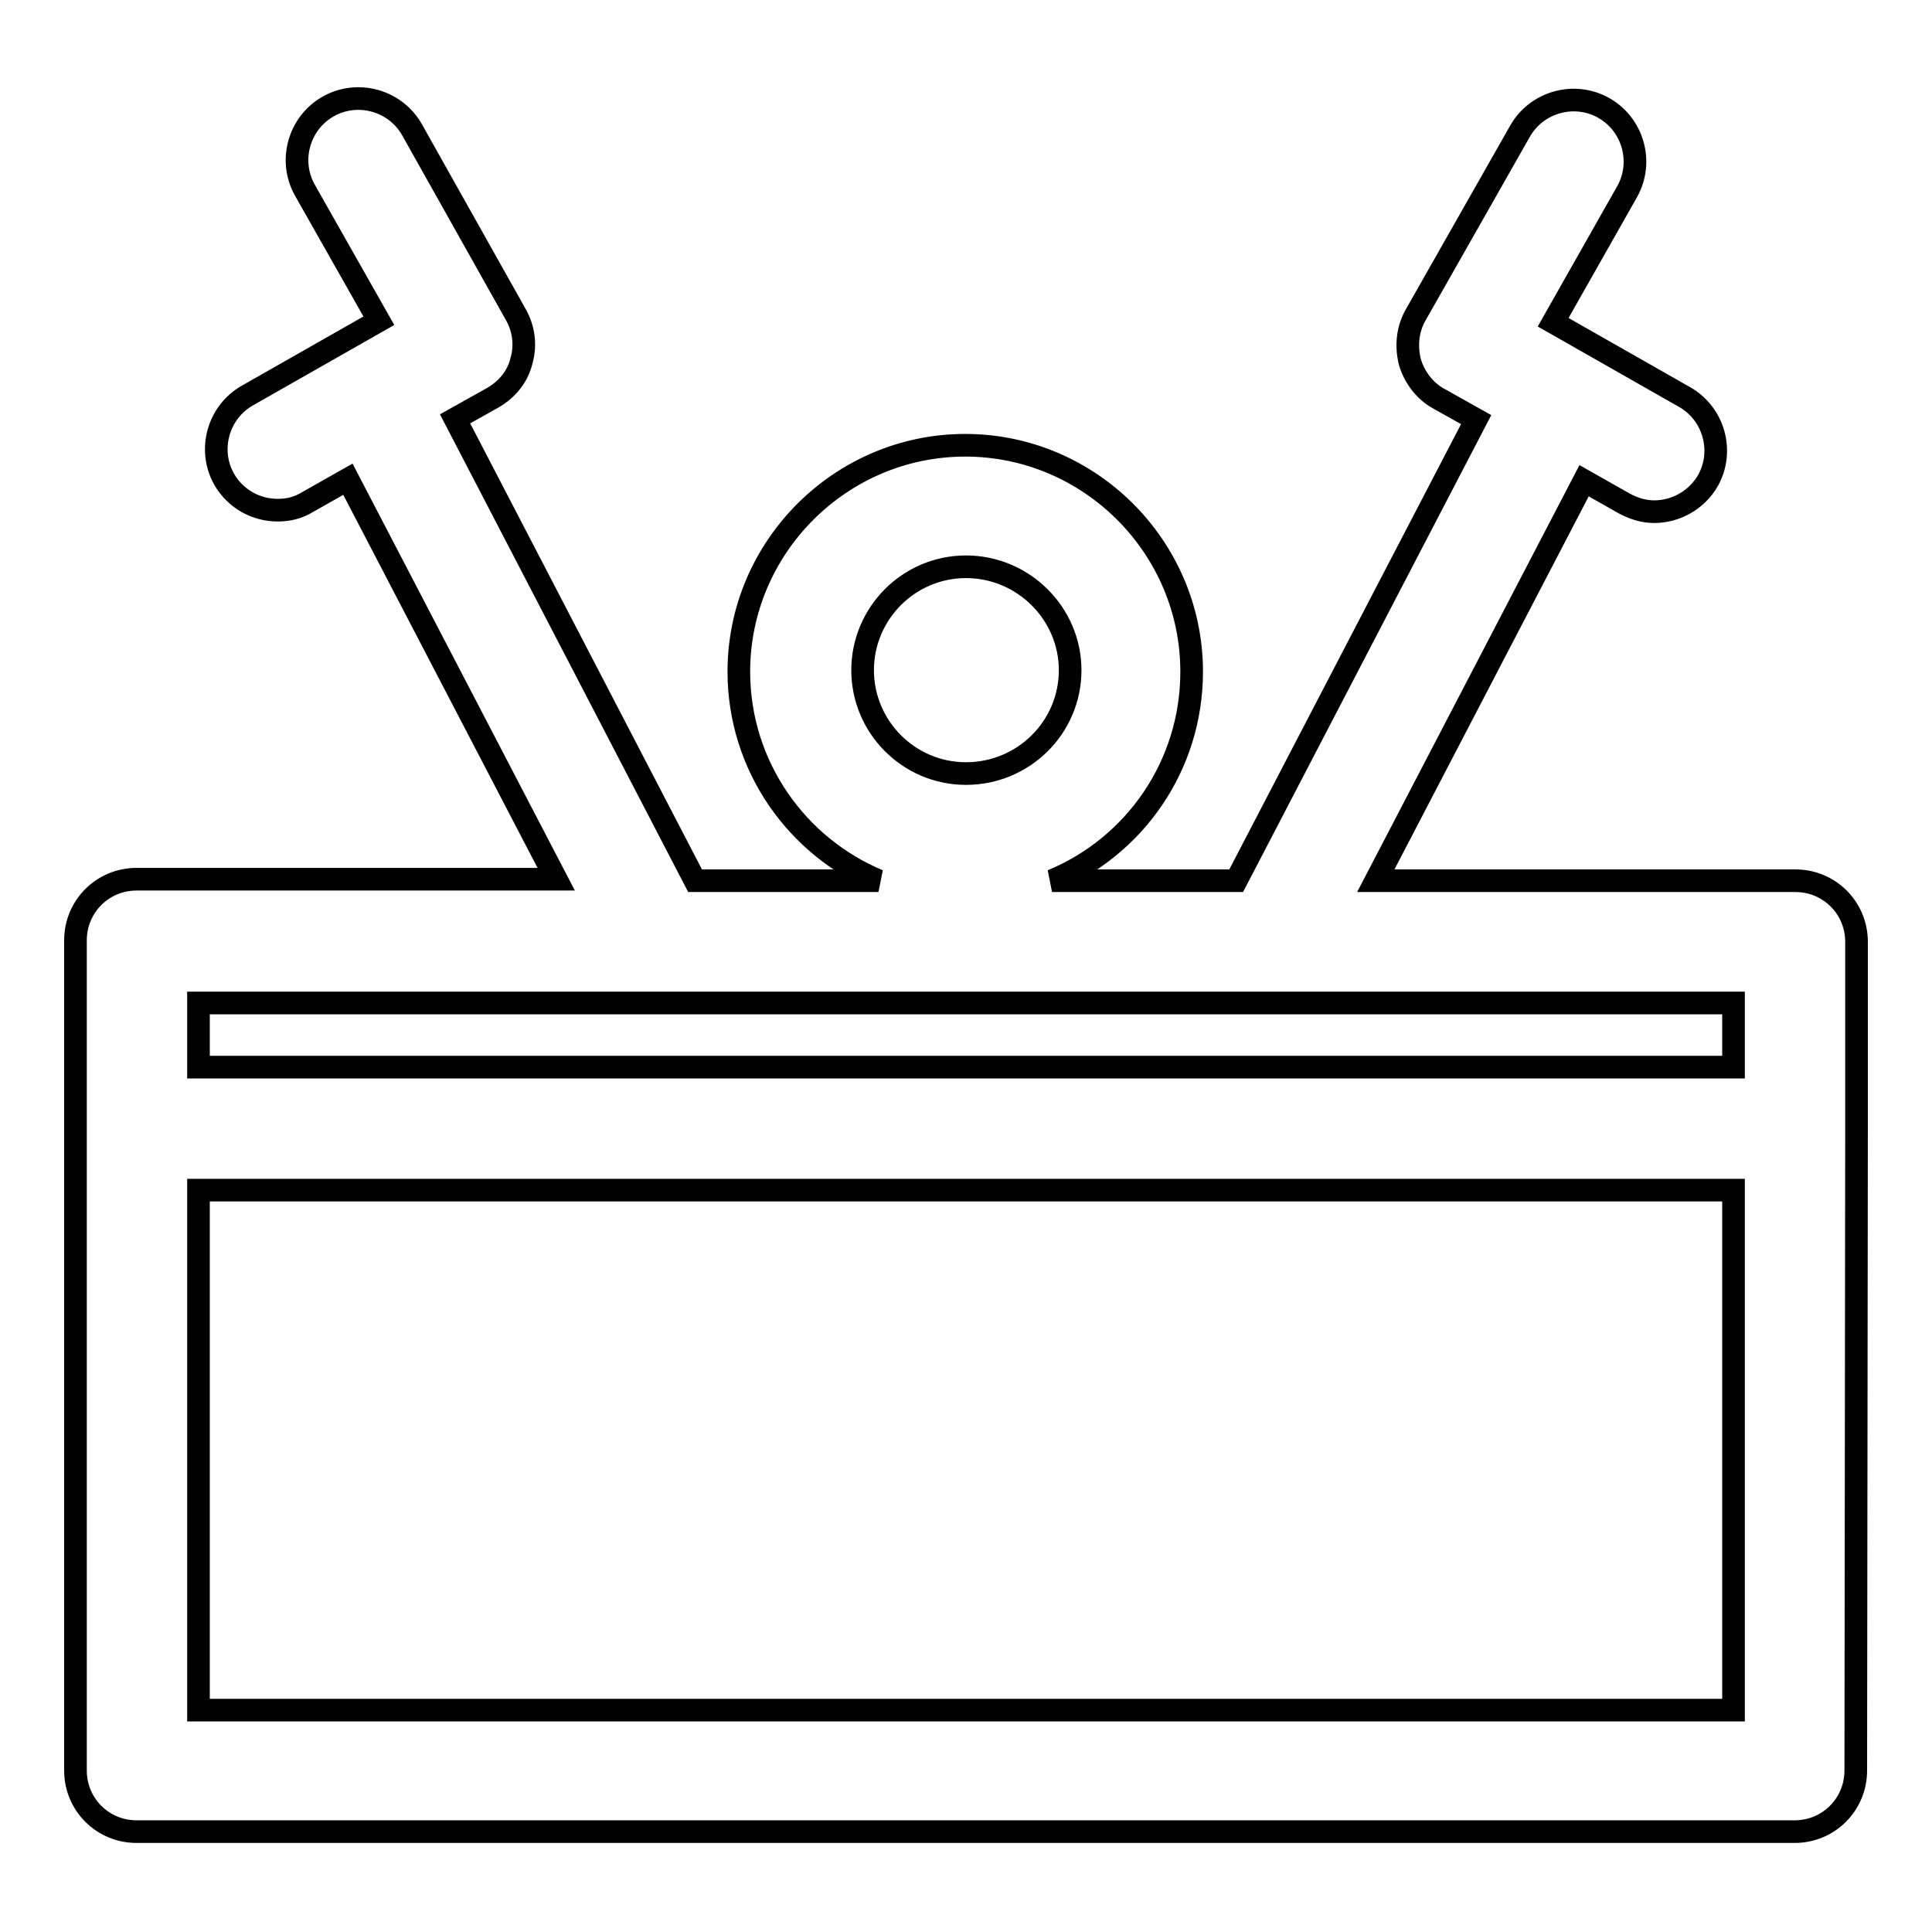
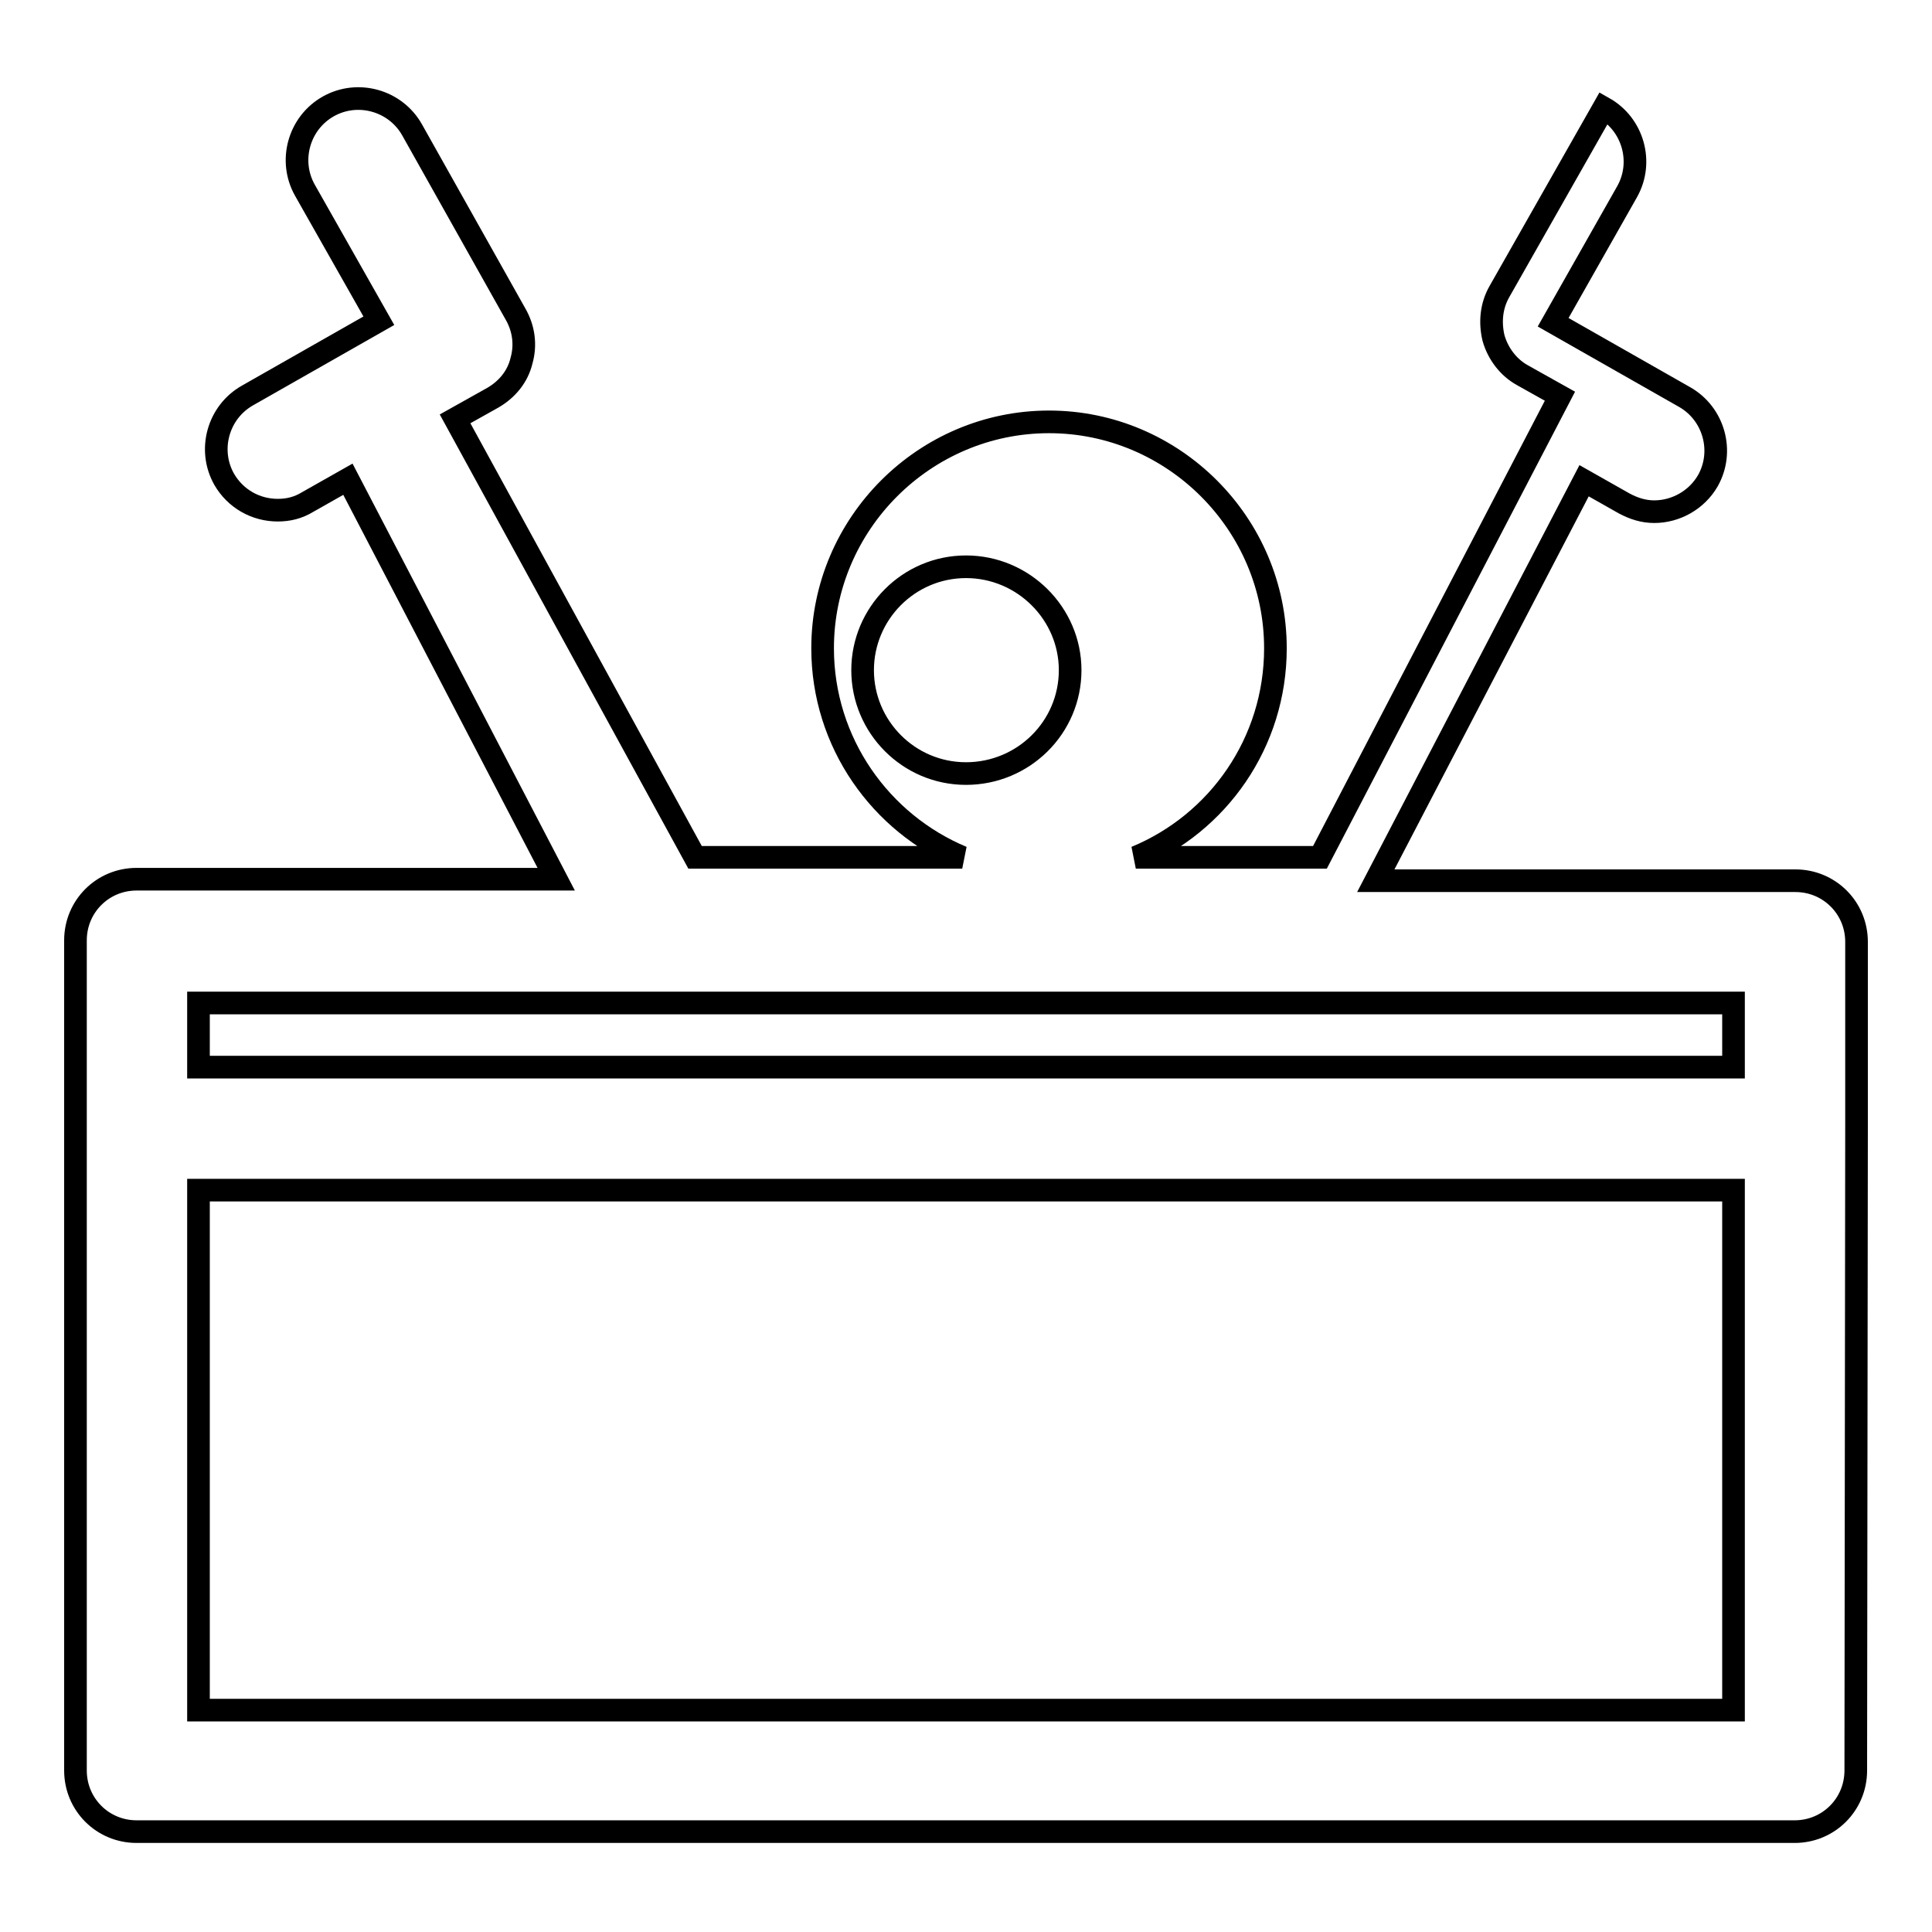
<svg xmlns="http://www.w3.org/2000/svg" version="1.1" x="0px" y="0px" viewBox="0 0 256 256" enable-background="new 0 0 256 256" xml:space="preserve">
  <g>
    <g>
      <g>
-         <path stroke-width="3" fill-opacity="0" stroke="#000000" d="M246,149.6C246,149.5,246,149.5,246,149.6v-24.8c0-4.5-3.6-8.1-8.1-8.1h-55.6l27.6-53l5.3,3c1.3,0.7,2.6,1.1,4,1.1c2.8,0,5.6-1.5,7.1-4.1c2.2-3.9,0.8-8.9-3.1-11.1l-17.4-9.9l9.8-17.3c2.2-3.9,0.8-8.9-3.1-11.1c-3.9-2.2-8.9-0.8-11.1,3.1l-13.8,24.3c-1.1,1.9-1.3,4.1-0.8,6.2c0.6,2.1,2,3.9,3.8,4.9l5,2.8l-31.8,61.1h-24.4c10.9-4.5,18.5-15.2,18.5-27.7c0-16.5-13.5-30-30-30s-30,13.5-30,30c0,12.5,7.7,23.2,18.5,27.7H92.1L60.3,55.5l5-2.8c1.9-1.1,3.3-2.8,3.8-4.9c0.6-2.1,0.3-4.3-0.8-6.2L54.6,17.2c-2.2-3.9-7.2-5.3-11.1-3.1c-3.9,2.2-5.3,7.2-3.1,11.1l9.8,17.3l-17.4,9.9c-3.9,2.2-5.3,7.2-3.1,11.1c1.5,2.6,4.2,4.1,7.1,4.1c1.4,0,2.7-0.3,4-1.1l5.3-3l27.6,53H18.1c-4.5,0-8.1,3.6-8.1,8.1v110c0,4.5,3.6,8.1,8.1,8.1h219.7c4.5,0,8.1-3.6,8.1-8.1L246,149.6C246,149.6,246,149.6,246,149.6z M128,75.1c7.6,0,13.8,6.2,13.8,13.7c0,7.6-6.2,13.7-13.8,13.7c-7.6,0-13.7-6.2-13.7-13.7C114.3,81.3,120.4,75.1,128,75.1z M87.2,132.9L87.2,132.9C87.2,132.9,87.2,132.9,87.2,132.9h81.6h0h0h60.9v8.5H26.3v-8.5H87.2z M26.3,226.6v-68.9h203.4v68.9H26.3z" />
+         <path stroke-width="3" fill-opacity="0" stroke="#000000" d="M246,149.6C246,149.5,246,149.5,246,149.6v-24.8c0-4.5-3.6-8.1-8.1-8.1h-55.6l27.6-53l5.3,3c1.3,0.7,2.6,1.1,4,1.1c2.8,0,5.6-1.5,7.1-4.1c2.2-3.9,0.8-8.9-3.1-11.1l-17.4-9.9l9.8-17.3c2.2-3.9,0.8-8.9-3.1-11.1l-13.8,24.3c-1.1,1.9-1.3,4.1-0.8,6.2c0.6,2.1,2,3.9,3.8,4.9l5,2.8l-31.8,61.1h-24.4c10.9-4.5,18.5-15.2,18.5-27.7c0-16.5-13.5-30-30-30s-30,13.5-30,30c0,12.5,7.7,23.2,18.5,27.7H92.1L60.3,55.5l5-2.8c1.9-1.1,3.3-2.8,3.8-4.9c0.6-2.1,0.3-4.3-0.8-6.2L54.6,17.2c-2.2-3.9-7.2-5.3-11.1-3.1c-3.9,2.2-5.3,7.2-3.1,11.1l9.8,17.3l-17.4,9.9c-3.9,2.2-5.3,7.2-3.1,11.1c1.5,2.6,4.2,4.1,7.1,4.1c1.4,0,2.7-0.3,4-1.1l5.3-3l27.6,53H18.1c-4.5,0-8.1,3.6-8.1,8.1v110c0,4.5,3.6,8.1,8.1,8.1h219.7c4.5,0,8.1-3.6,8.1-8.1L246,149.6C246,149.6,246,149.6,246,149.6z M128,75.1c7.6,0,13.8,6.2,13.8,13.7c0,7.6-6.2,13.7-13.8,13.7c-7.6,0-13.7-6.2-13.7-13.7C114.3,81.3,120.4,75.1,128,75.1z M87.2,132.9L87.2,132.9C87.2,132.9,87.2,132.9,87.2,132.9h81.6h0h0h60.9v8.5H26.3v-8.5H87.2z M26.3,226.6v-68.9h203.4v68.9H26.3z" />
      </g>
      <g />
      <g />
      <g />
      <g />
      <g />
      <g />
      <g />
      <g />
      <g />
      <g />
      <g />
      <g />
      <g />
      <g />
      <g />
    </g>
  </g>
</svg>